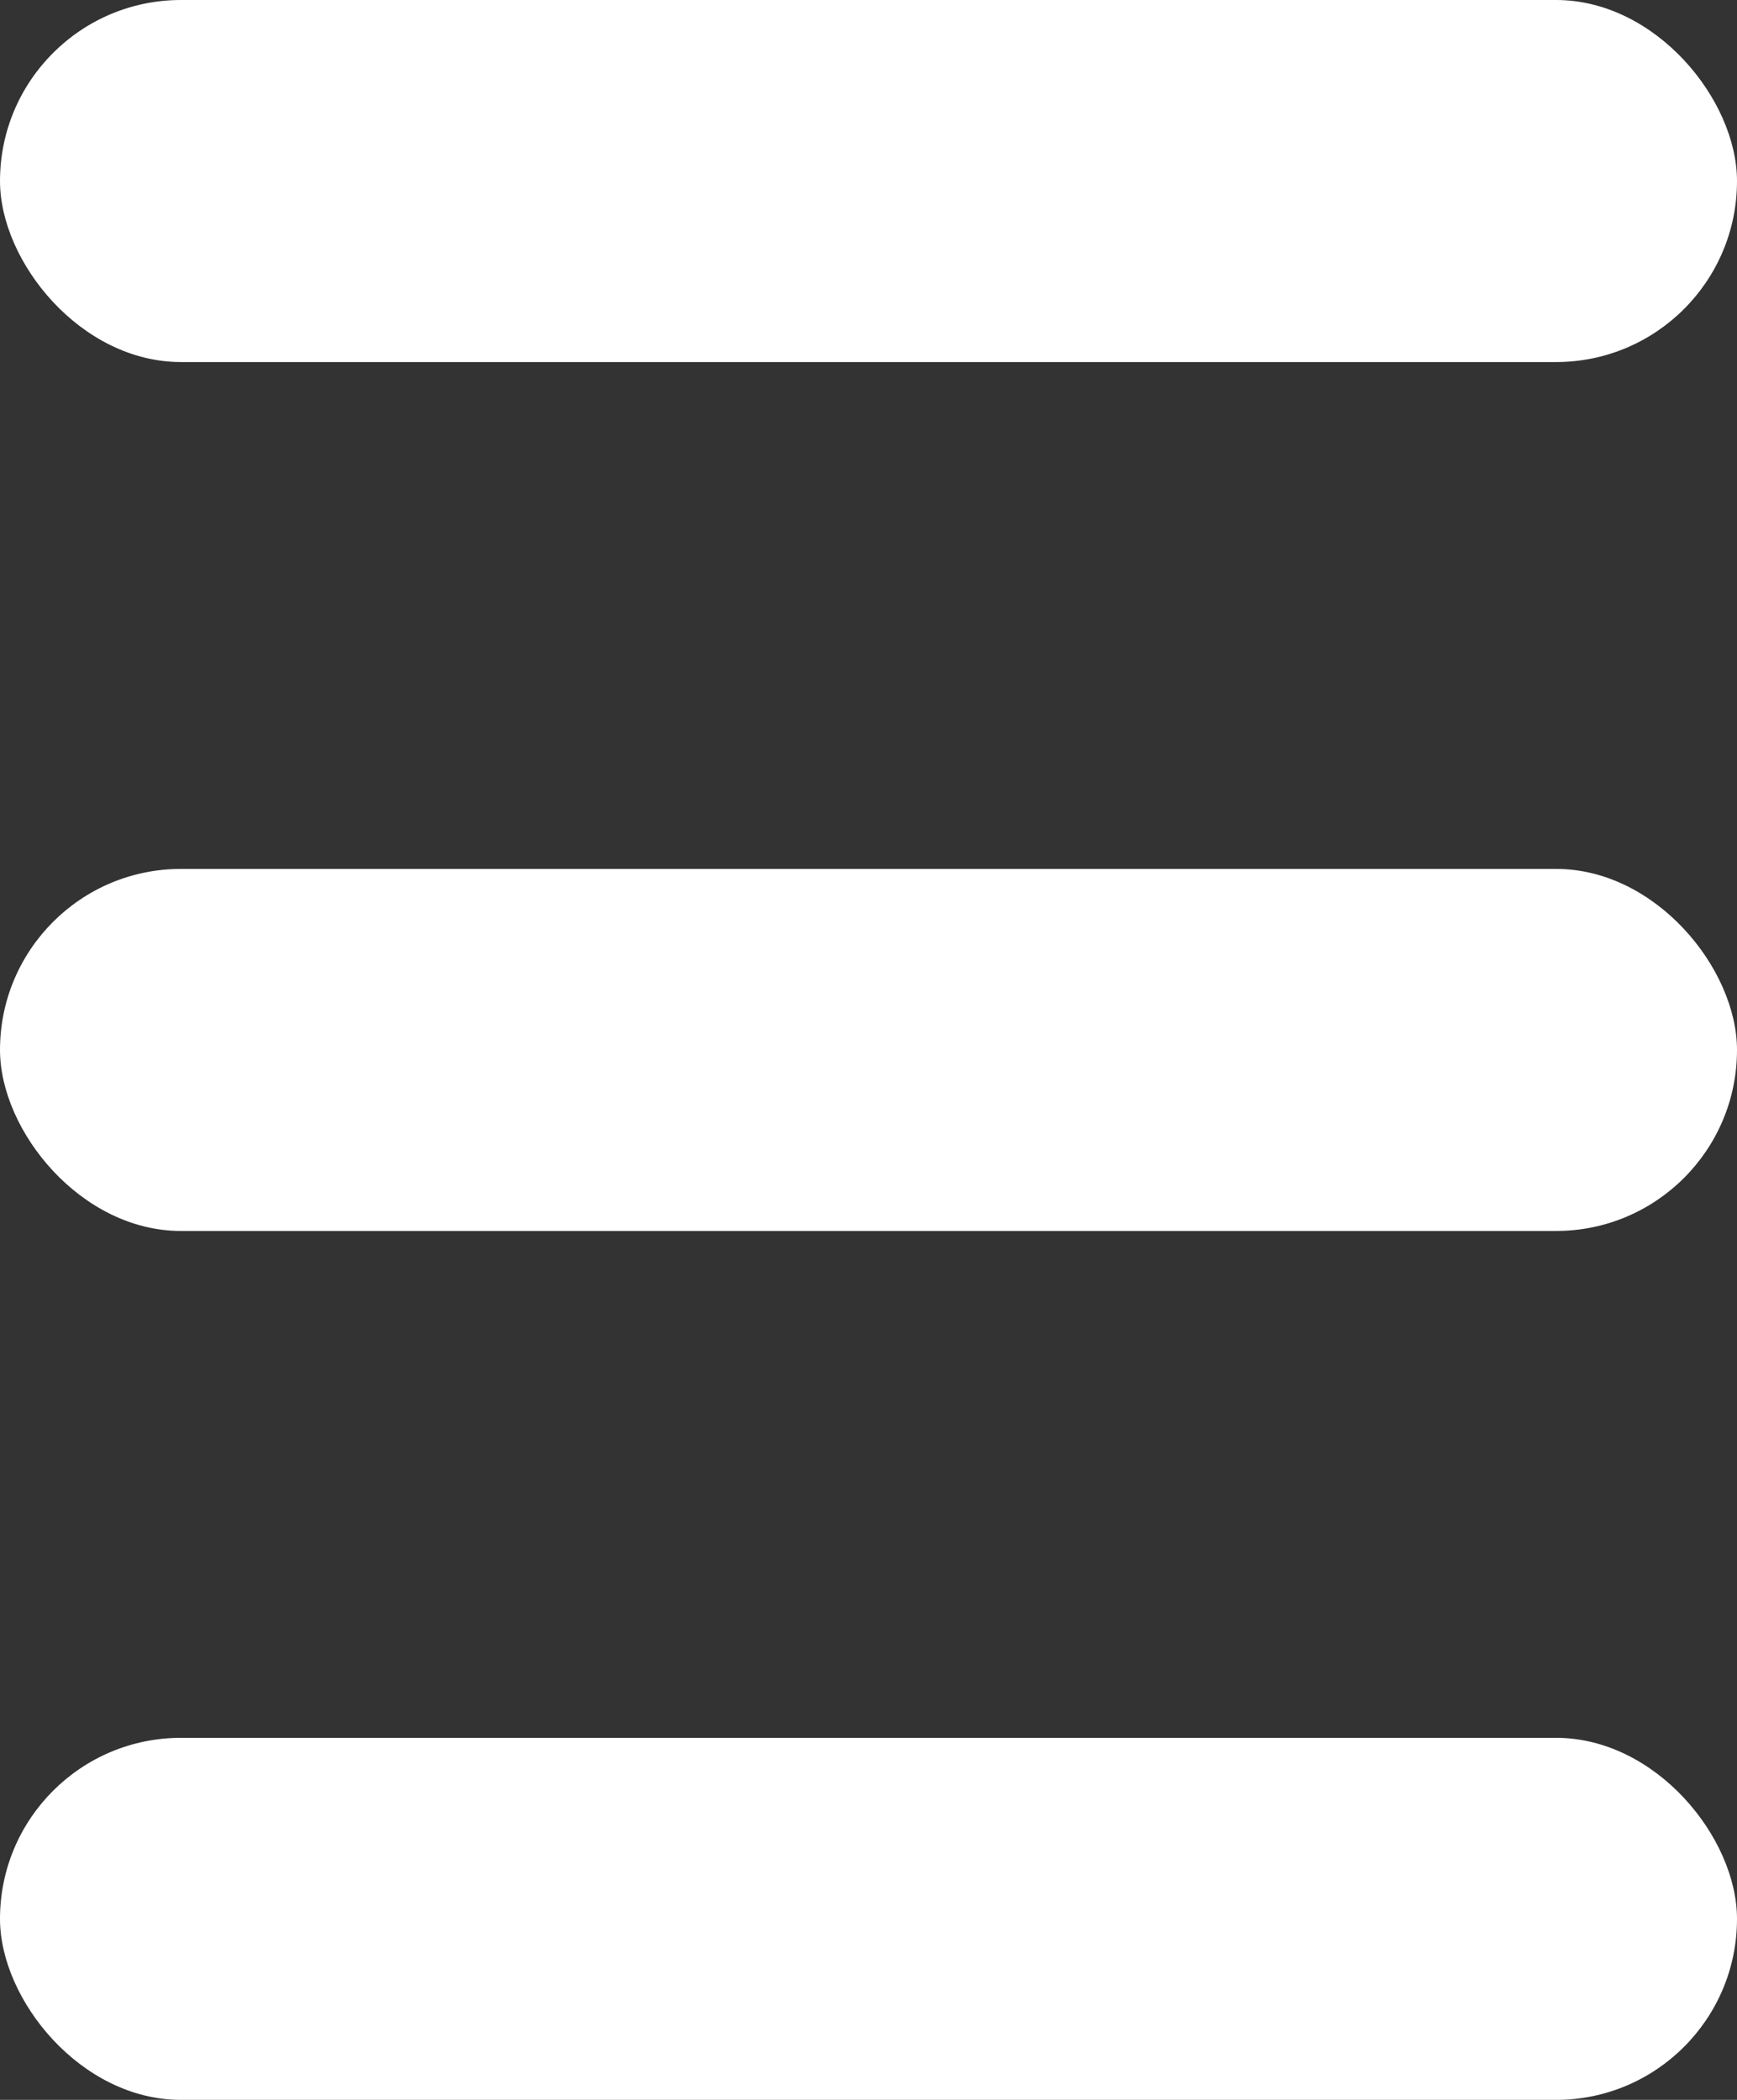
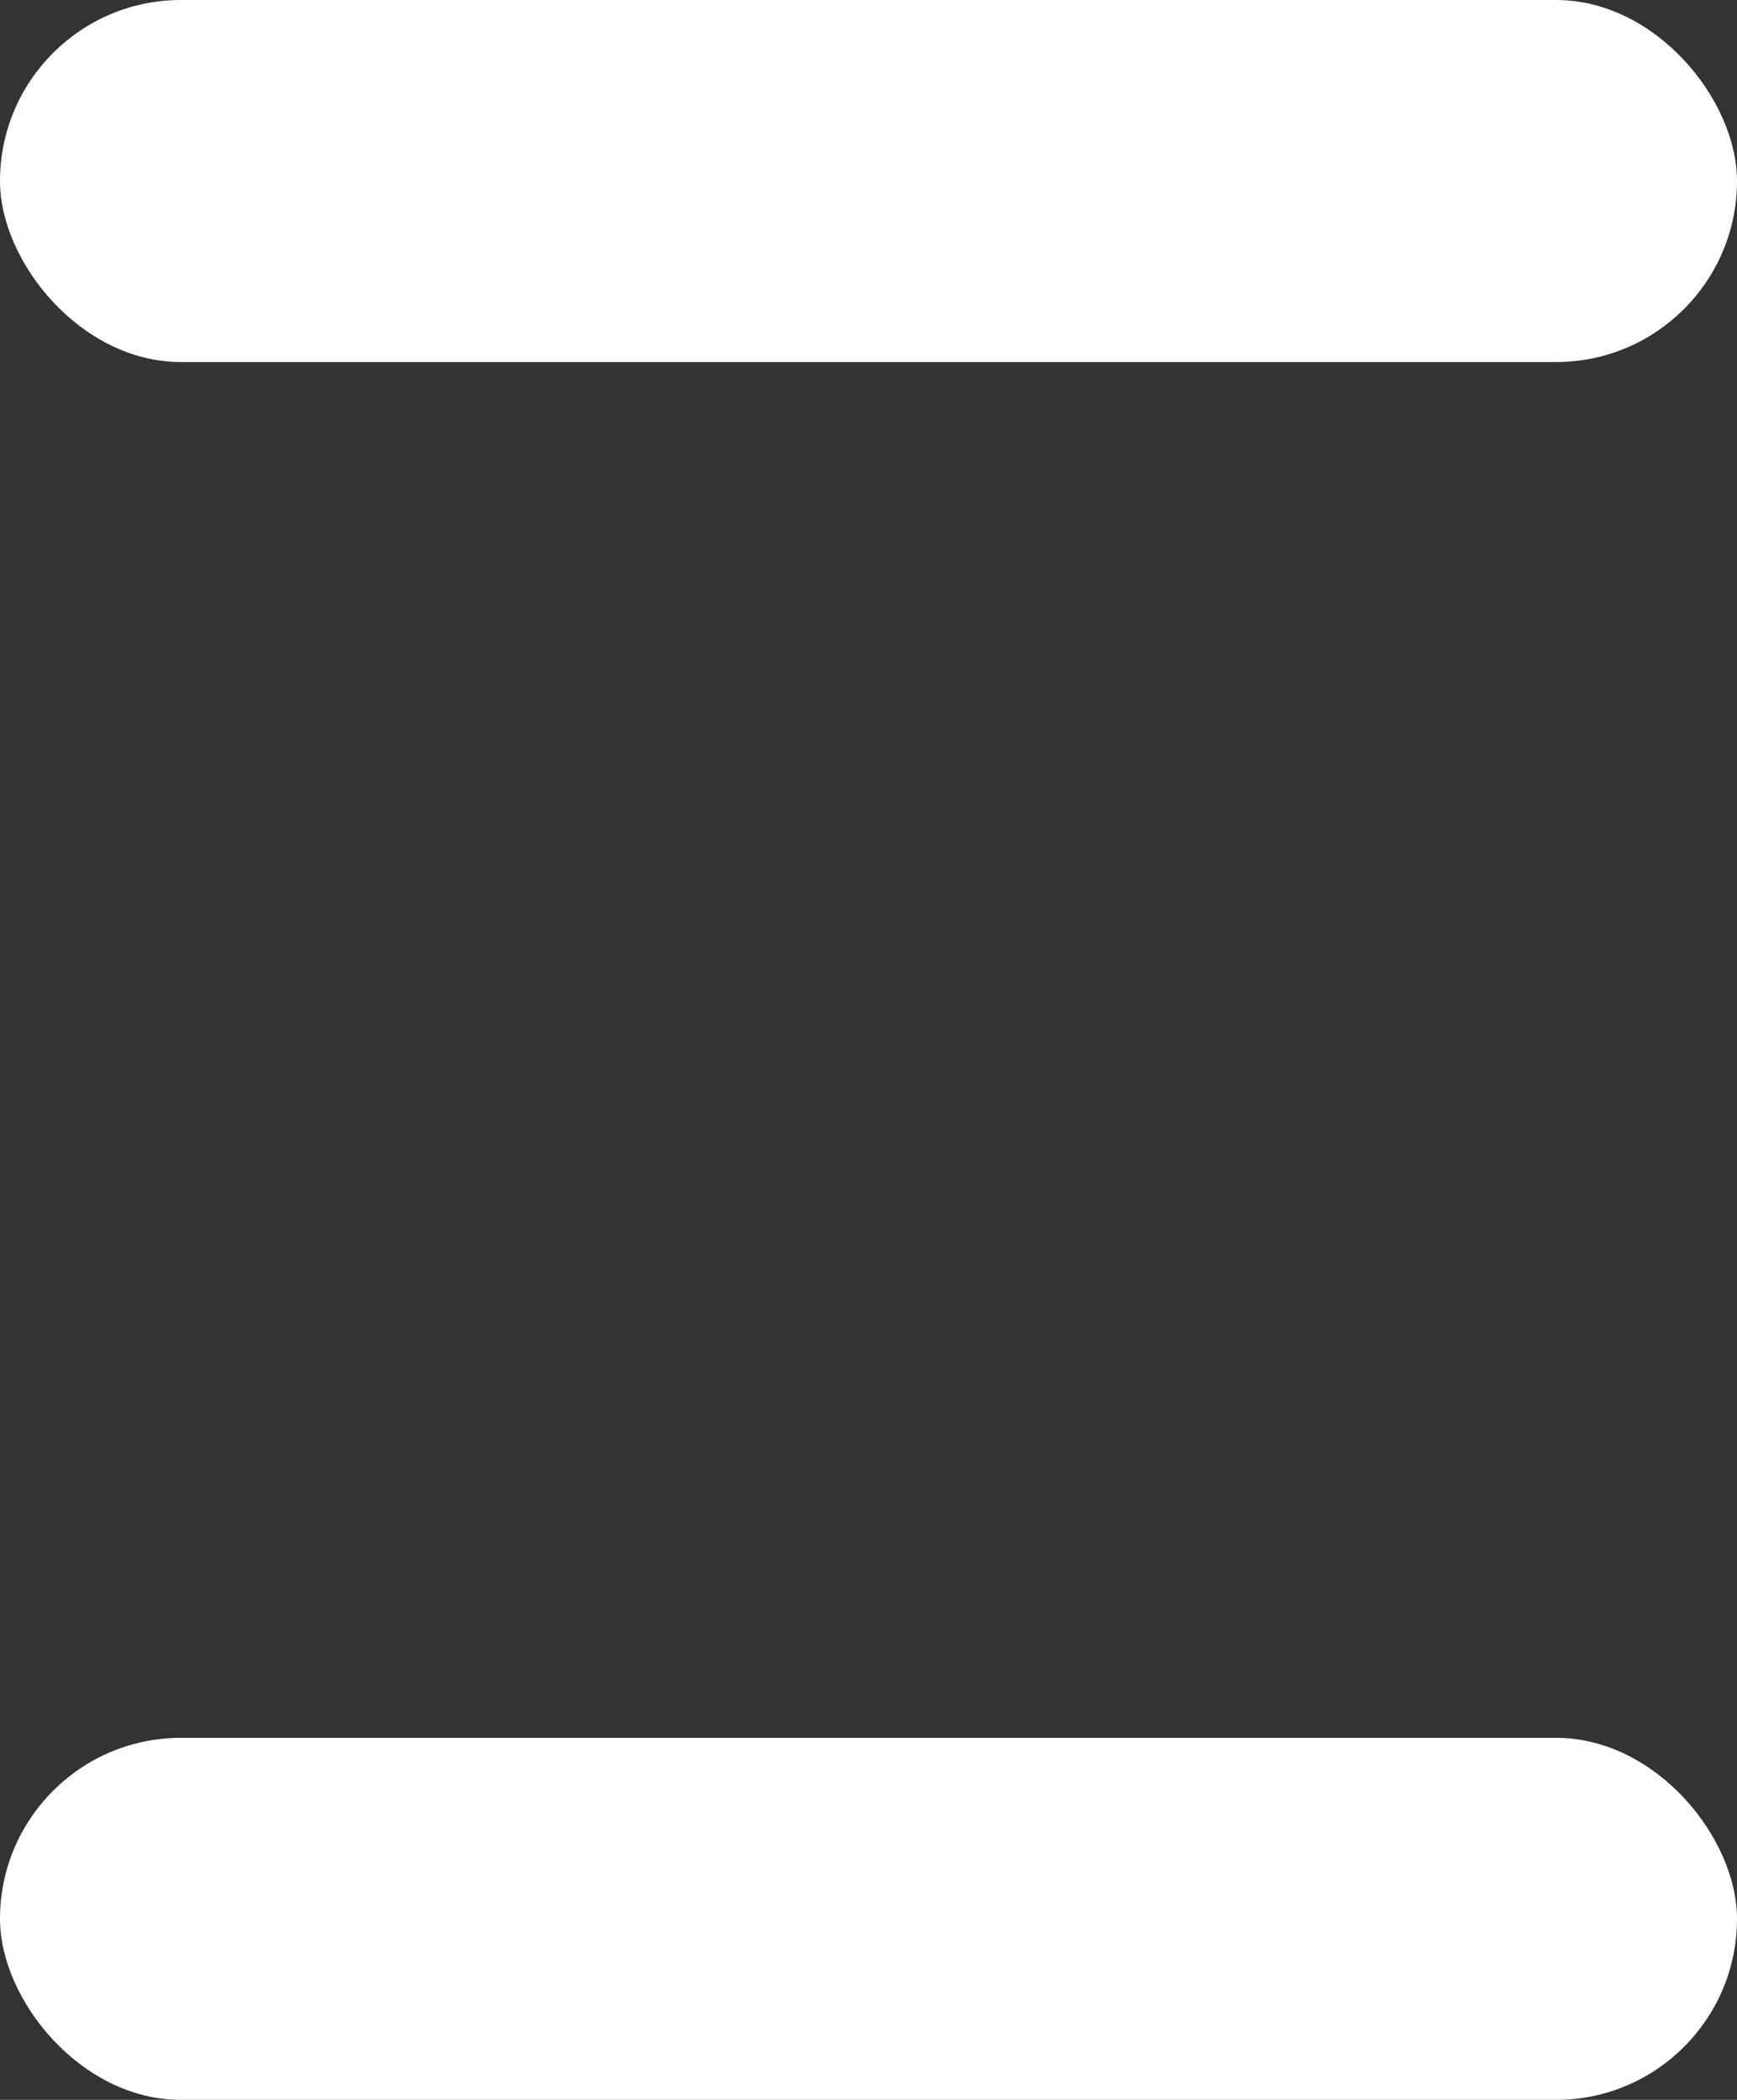
<svg xmlns="http://www.w3.org/2000/svg" xmlns:xlink="http://www.w3.org/1999/xlink" width="24px" height="29px" viewBox="0 0 24 29" version="1.1">
  <rect x="0" y="0" width="24" height="29" fill="#333333" stroke="none" />
  <title>Group 12</title>
  <desc>Created with Sketch.</desc>
  <defs>
    <radialGradient cx="31.903%" cy="69.65%" fx="31.903%" fy="69.65%" r="45.299%" id="radialGradient-1">
      <stop stop-color="#207FEF" offset="0%" />
      <stop stop-color="#284ADD" offset="100%" />
    </radialGradient>
-     <path d="M376.931,247.498 C376.931,318.869 318.871,376.932 247.5,376.932 C176.133,376.932 118.069,318.869 118.069,247.498 C118.069,176.128 176.129,118.064 247.496,118.064 C318.867,118.064 376.931,176.128 376.931,247.498 M247.496,0 C111.028,0 0,111.028 0,247.498 C0,383.969 111.028,495 247.5,495 C383.972,495 495,383.969 495,247.498 C495,111.028 383.972,0 247.496,0" id="path-2" />
+     <path d="M376.931,247.498 C376.931,318.869 318.871,376.932 247.5,376.932 C176.133,376.932 118.069,318.869 118.069,247.498 C118.069,176.128 176.129,118.064 247.496,118.064 C318.867,118.064 376.931,176.128 376.931,247.498 M247.496,0 C111.028,0 0,111.028 0,247.498 C0,383.969 111.028,495 247.5,495 C495,111.028 383.972,0 247.496,0" id="path-2" />
  </defs>
  <g id="Page-1" stroke="none" stroke-width="1" fill="none" fill-rule="evenodd">
    <g id="375" transform="translate(-329, -114)">
      <g id="Rectangle" transform="translate(301, -297)">
        <mask id="mask-3" fill="white">
          <use xlink:href="#path-2" />
        </mask>
        <use id="Mask" fill="url(#radialGradient-1)" xlink:href="#path-2" />
        <rect fill="#284ADD" fill-rule="nonzero" mask="url(#mask-3)" x="20" y="361" width="123" height="118" />
      </g>
      <g id="Group-12" transform="translate(329, 114)" fill="#FFFFFF" fill-rule="nonzero">
        <rect id="Rectangle" x="0" y="0" width="24" height="5" rx="2.5" />
-         <rect id="Rectangle" x="0" y="12" width="24" height="5" rx="2.5" />
        <rect id="Rectangle" x="0" y="24" width="24" height="5" rx="2.5" />
      </g>
    </g>
  </g>
</svg>